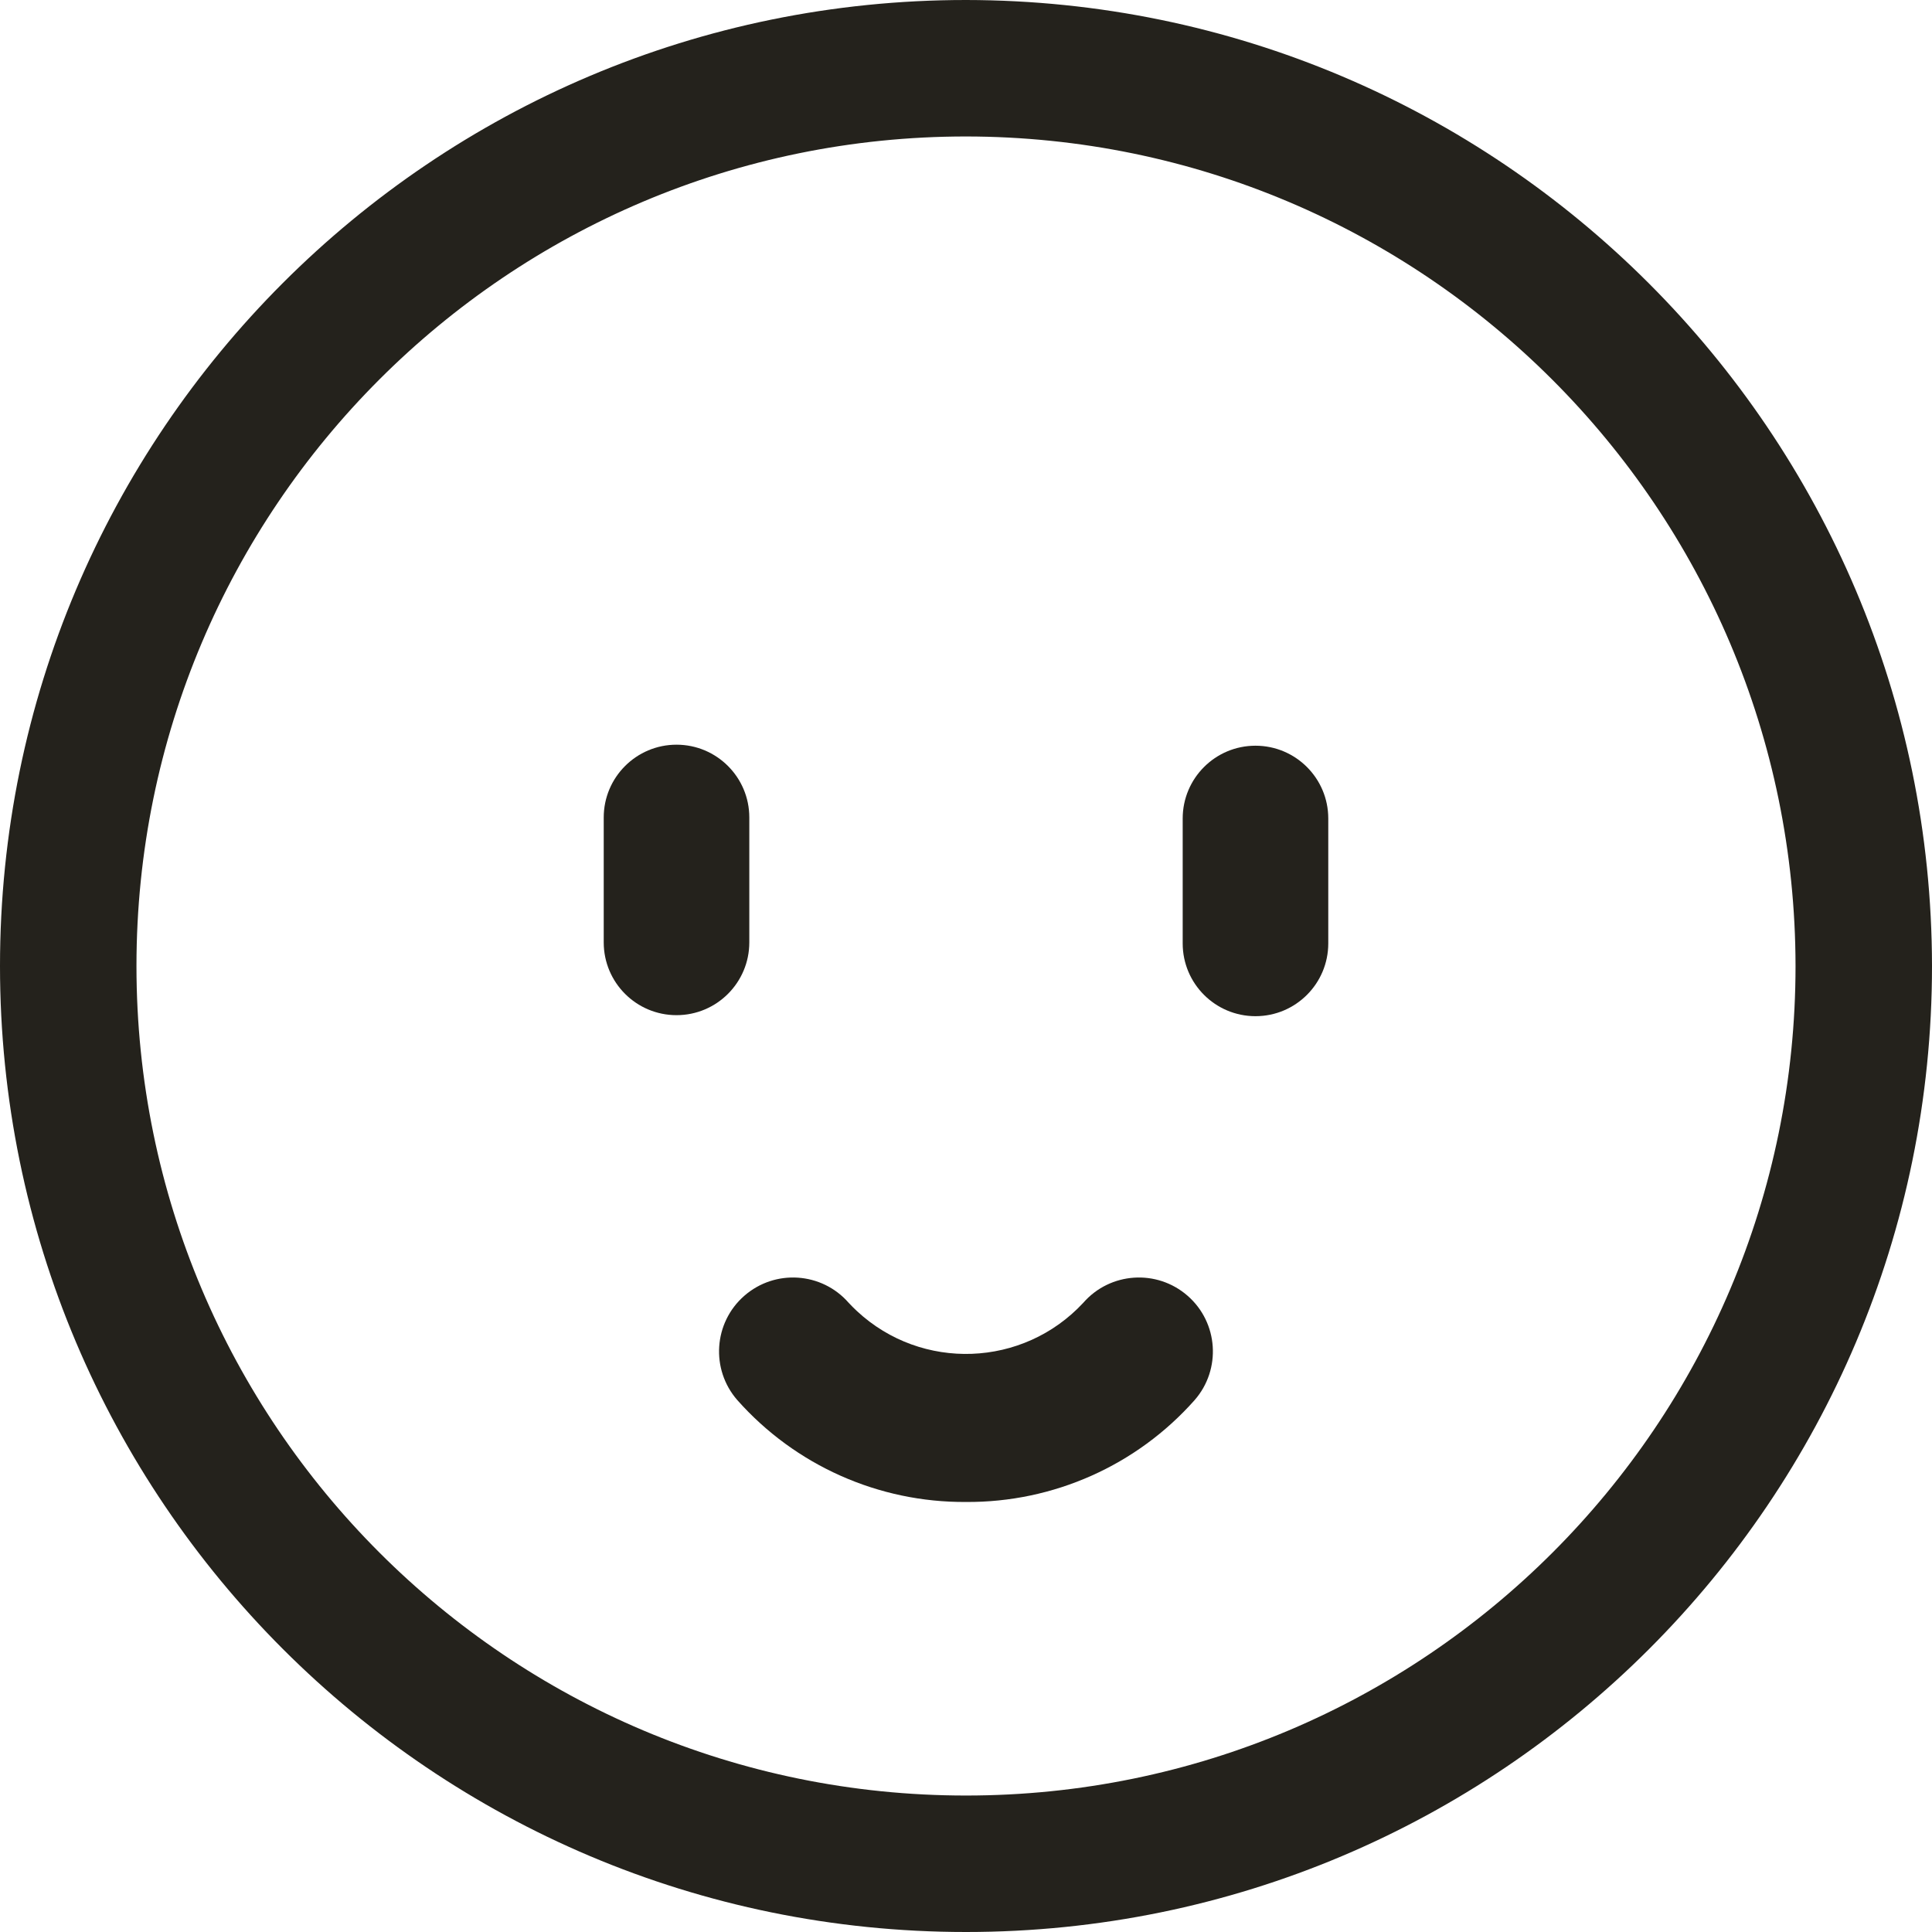
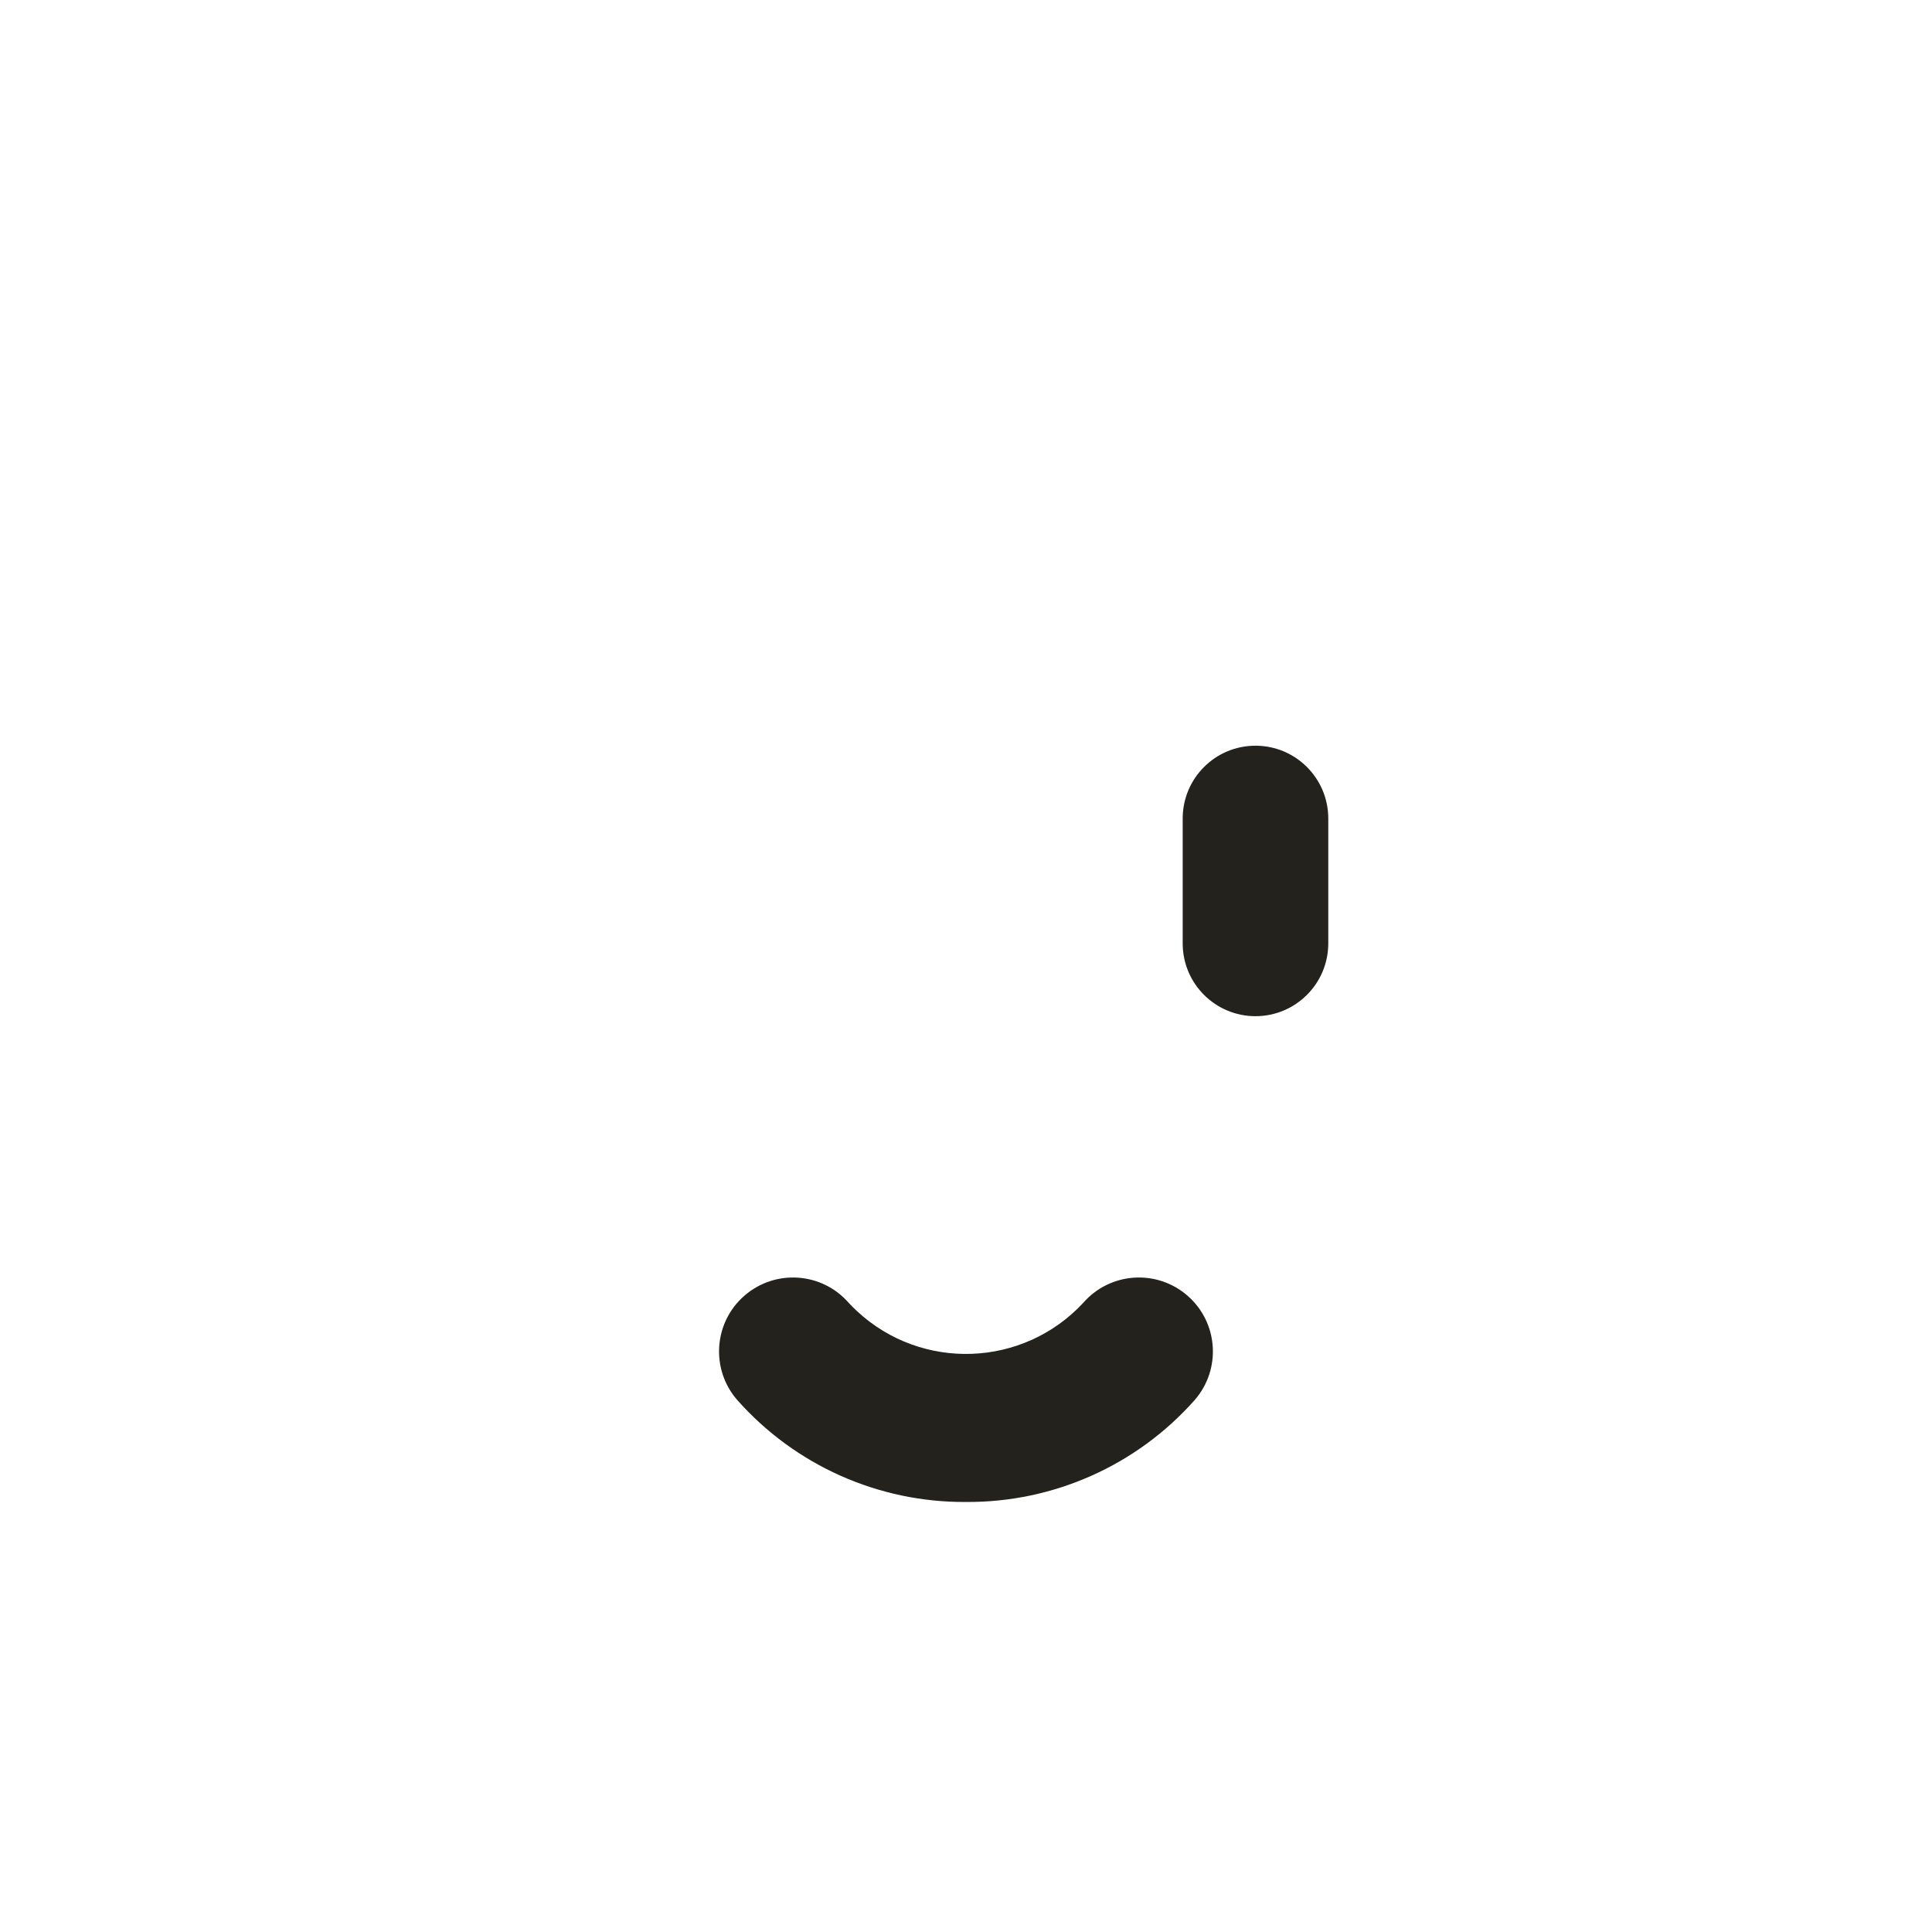
<svg xmlns="http://www.w3.org/2000/svg" version="1.1" id="Lag_1" x="0px" y="0px" viewBox="0 0 32.222 32.225" enable-background="new 0 0 32.222 32.225" xml:space="preserve">
  <g id="Group_25" transform="translate(-64.739 -64.739)">
-     <path id="Path_47" fill="#24221C" d="M80.85,64.739c-8.898,0-16.111,7.213-16.111,16.111s7.213,16.111,16.111,16.111   s16.111-7.213,16.111-16.111l0,0C96.951,71.956,89.744,64.749,80.85,64.739z M94.685,80.85c0,7.641-6.194,13.835-13.835,13.835   S67.015,88.491,67.015,80.85s6.194-13.835,13.835-13.835C88.488,67.023,94.677,73.213,94.685,80.85z" />
-     <path id="Path_48" fill="#24221C" d="M77.236,80.456v-2.083c0-0.671-0.544-1.214-1.214-1.214s-1.214,0.544-1.214,1.214v2.083   c0,0.671,0.544,1.214,1.214,1.214S77.236,81.127,77.236,80.456z" />
    <path id="Path_49" fill="#24221C" d="M86.892,80.473v-2.083c0-0.671-0.544-1.214-1.214-1.214c-0.671,0-1.214,0.544-1.214,1.214   v2.083c0,0.671,0.544,1.214,1.214,1.214C86.349,81.687,86.892,81.143,86.892,80.473L86.892,80.473z" />
    <path id="Path_50" fill="#24221C" d="M80.85,89.789c1.457,0.01,2.847-0.609,3.813-1.699c0.448-0.513,0.396-1.292-0.117-1.74   c-0.513-0.448-1.292-0.396-1.74,0.117l0,0c-1.003,1.08-2.693,1.143-3.773,0.14c-0.048-0.045-0.095-0.091-0.14-0.14   c-0.448-0.513-1.227-0.565-1.74-0.117c-0.513,0.448-0.565,1.227-0.117,1.74l0,0C78.003,89.18,79.394,89.799,80.85,89.789   L80.85,89.789z" />
  </g>
</svg>